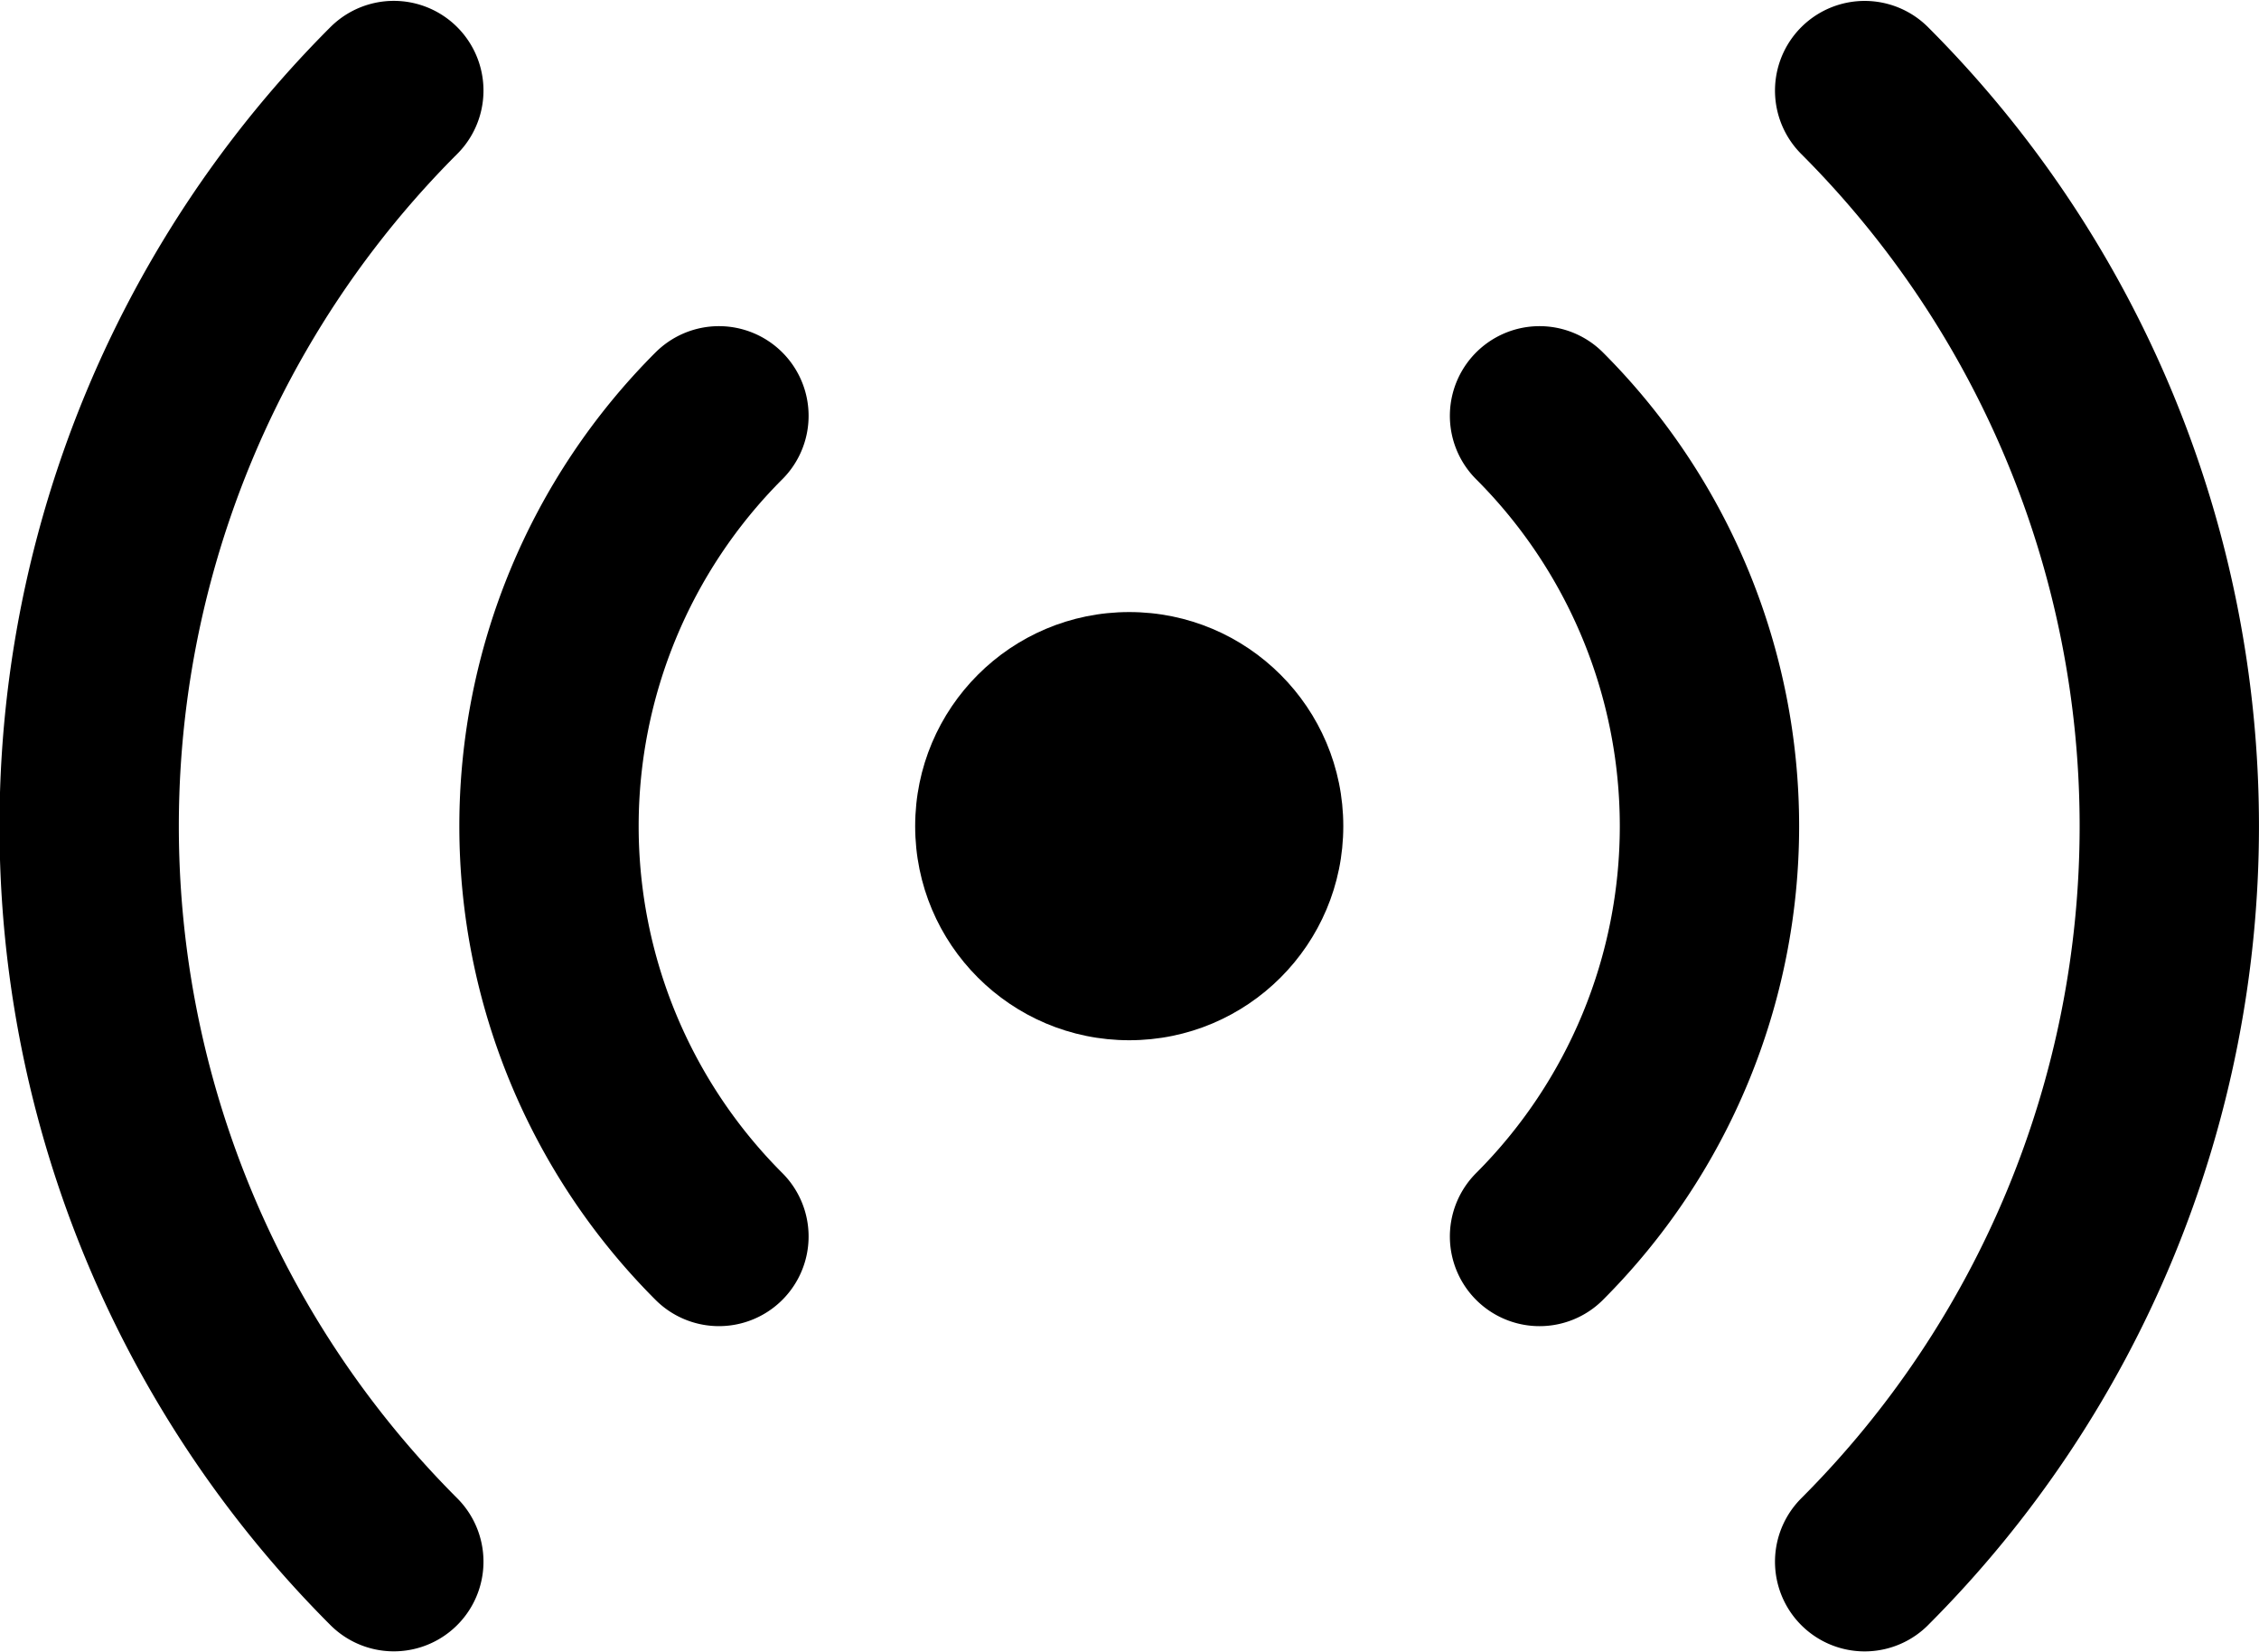
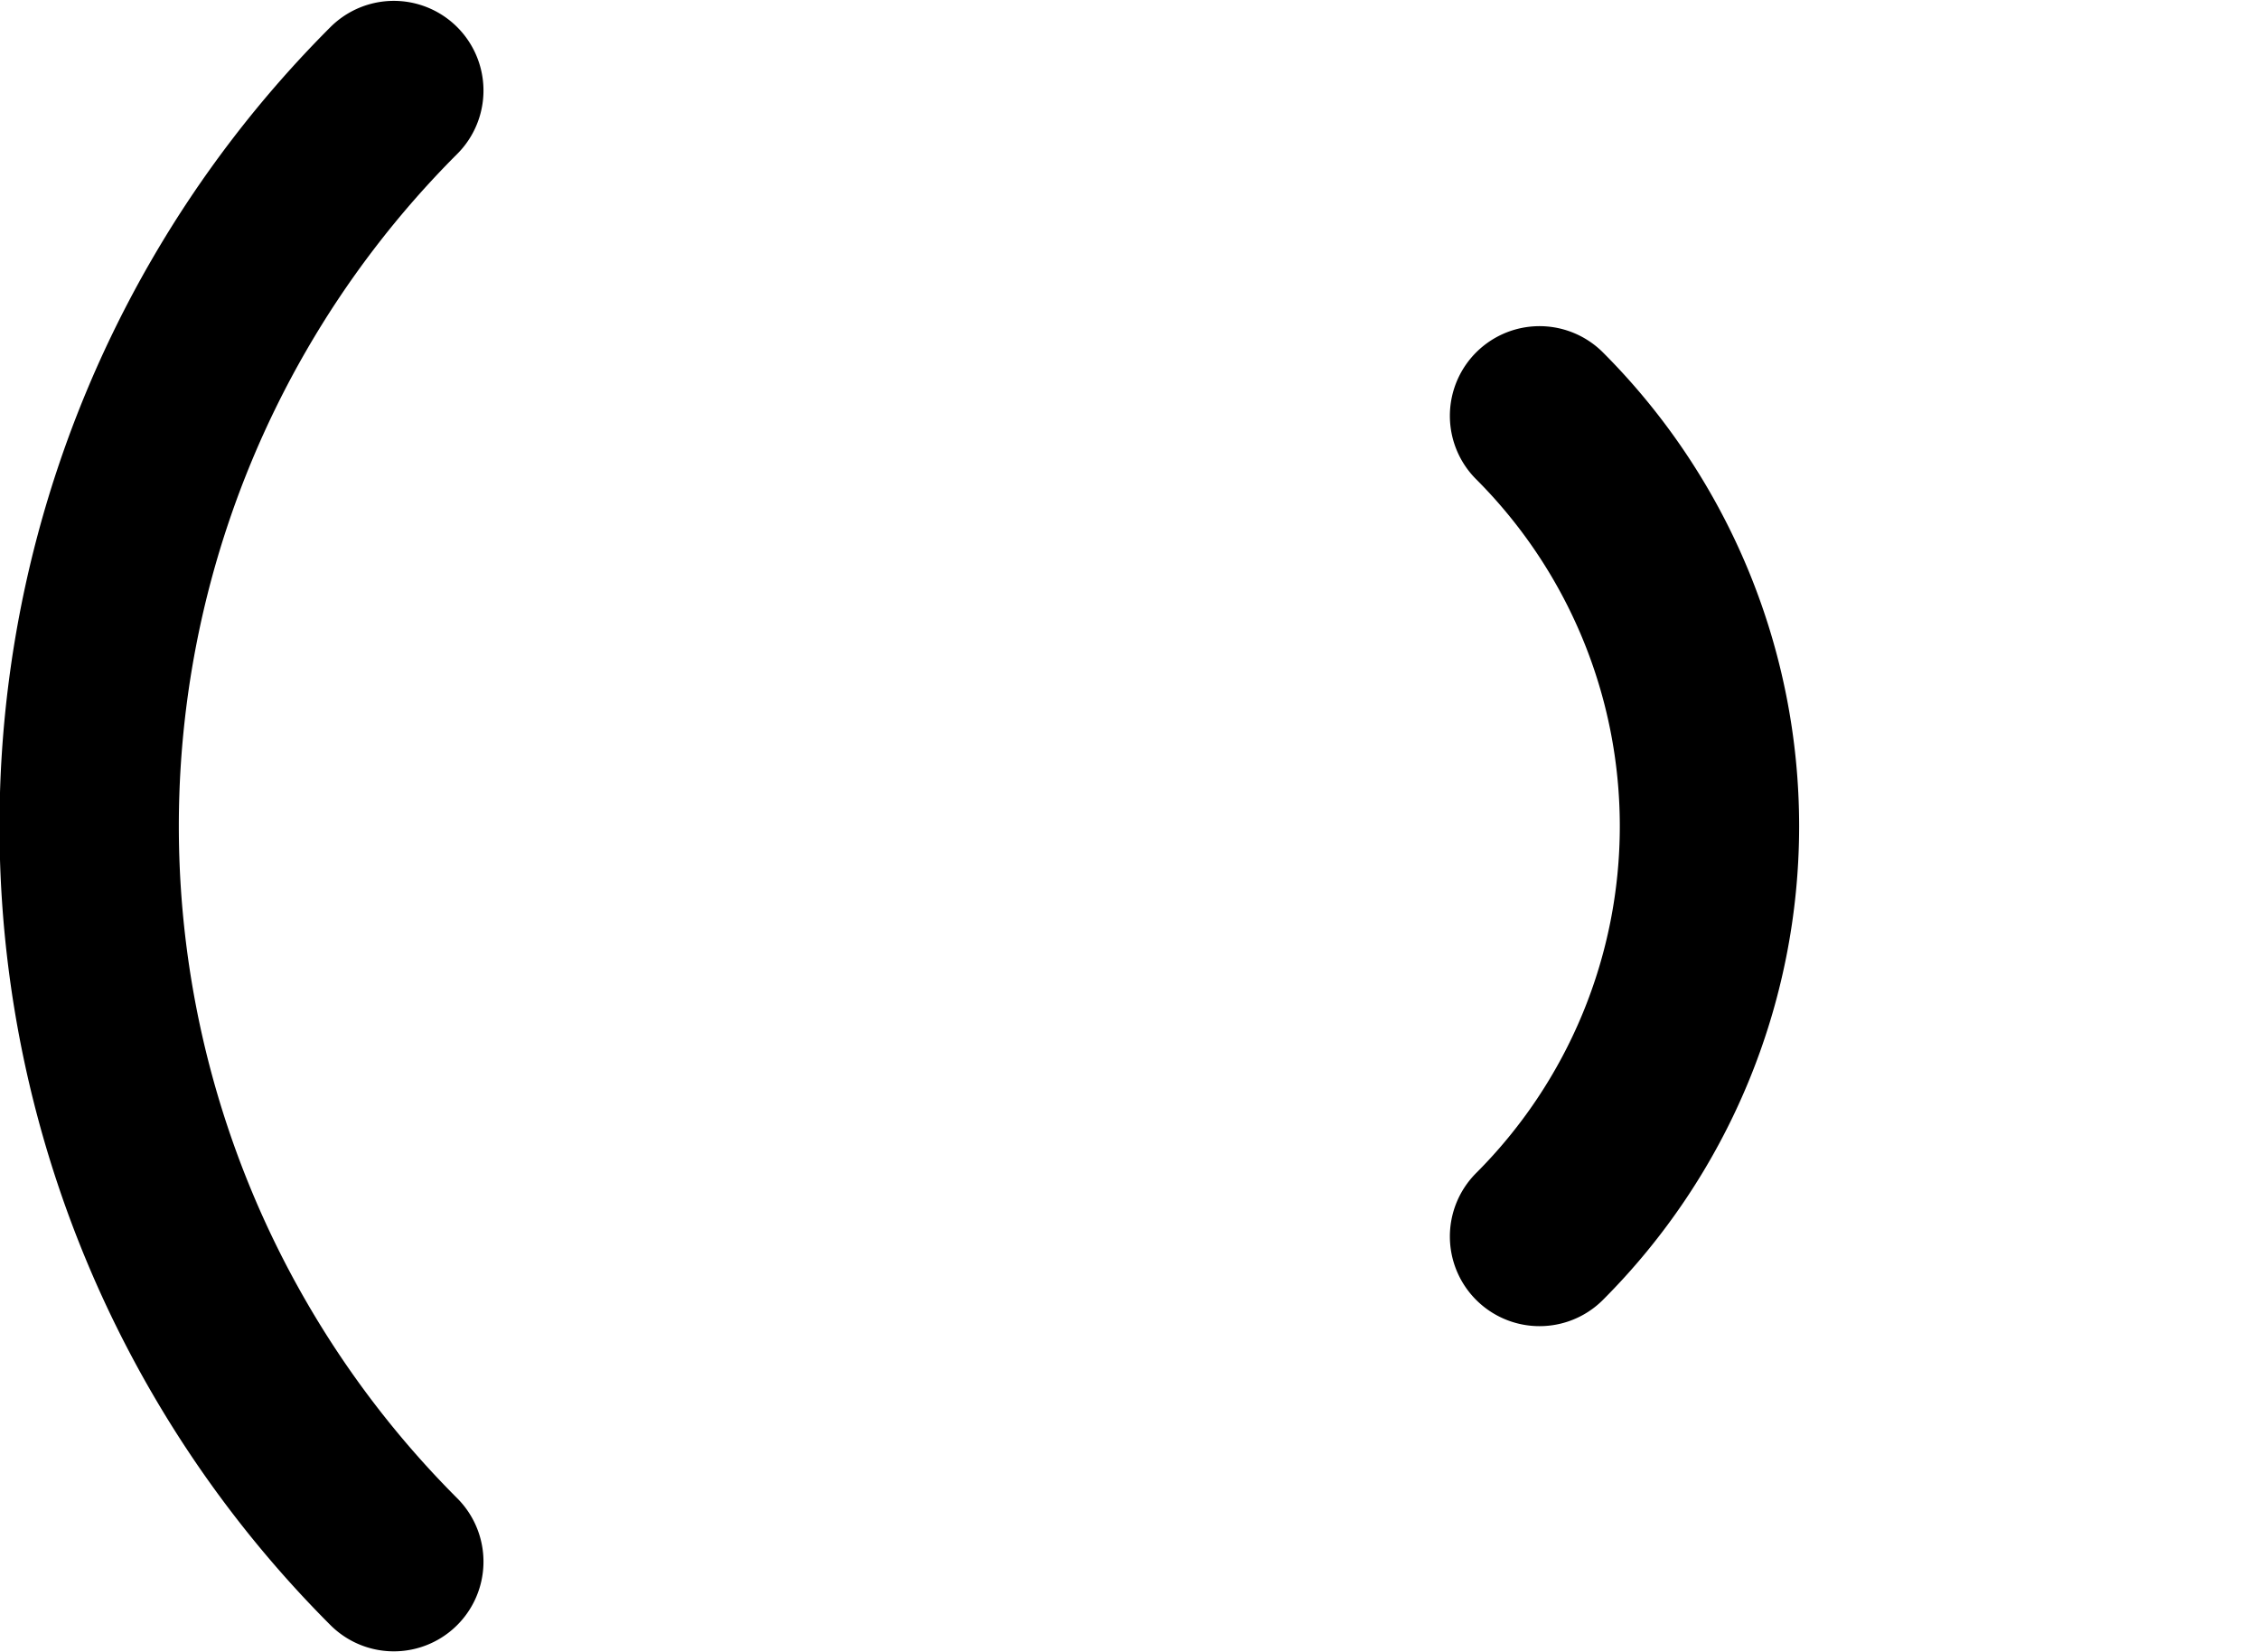
<svg xmlns="http://www.w3.org/2000/svg" shape-rendering="crispEdges" version="1.1" viewBox="0 0 125.97 92.125">
  <g transform="translate(-467.53 -29.728)" shape-rendering="auto">
-     <path d="m571.51 34.779a58 58 0 0 1 16.988 41.012 58 58 0 0 1-16.988 41.012" color="#000000" color-rendering="auto" fill="none" image-rendering="auto" solid-color="#000000" stroke="#000" stroke-linecap="round" stroke-width="10" style="isolation:auto;mix-blend-mode:normal" />
-     <path d="m507.62 98.668a32.354 32.354 0 0 1 0-45.755" color="#000000" color-rendering="auto" fill="none" image-rendering="auto" solid-color="#000000" stroke="#000" stroke-linecap="round" stroke-width="10" style="isolation:auto;mix-blend-mode:normal" />
-     <circle cx="530.5" cy="75.791" r="11.937" color="#000000" color-rendering="auto" image-rendering="auto" solid-color="#000000" style="isolation:auto;mix-blend-mode:normal" />
    <path d="m489.49 116.8a58 58 0 0 1 0-82.024" color="#000000" color-rendering="auto" fill="none" image-rendering="auto" solid-color="#000000" stroke="#000" stroke-linecap="round" stroke-width="10" style="isolation:auto;mix-blend-mode:normal" />
    <path d="m553.38 52.913a32.354 32.354 0 0 1 9.476 22.878 32.354 32.354 0 0 1-9.476 22.878" color="#000000" color-rendering="auto" fill="none" image-rendering="auto" solid-color="#000000" stroke="#000" stroke-linecap="round" stroke-width="10" style="isolation:auto;mix-blend-mode:normal" />
  </g>
</svg>